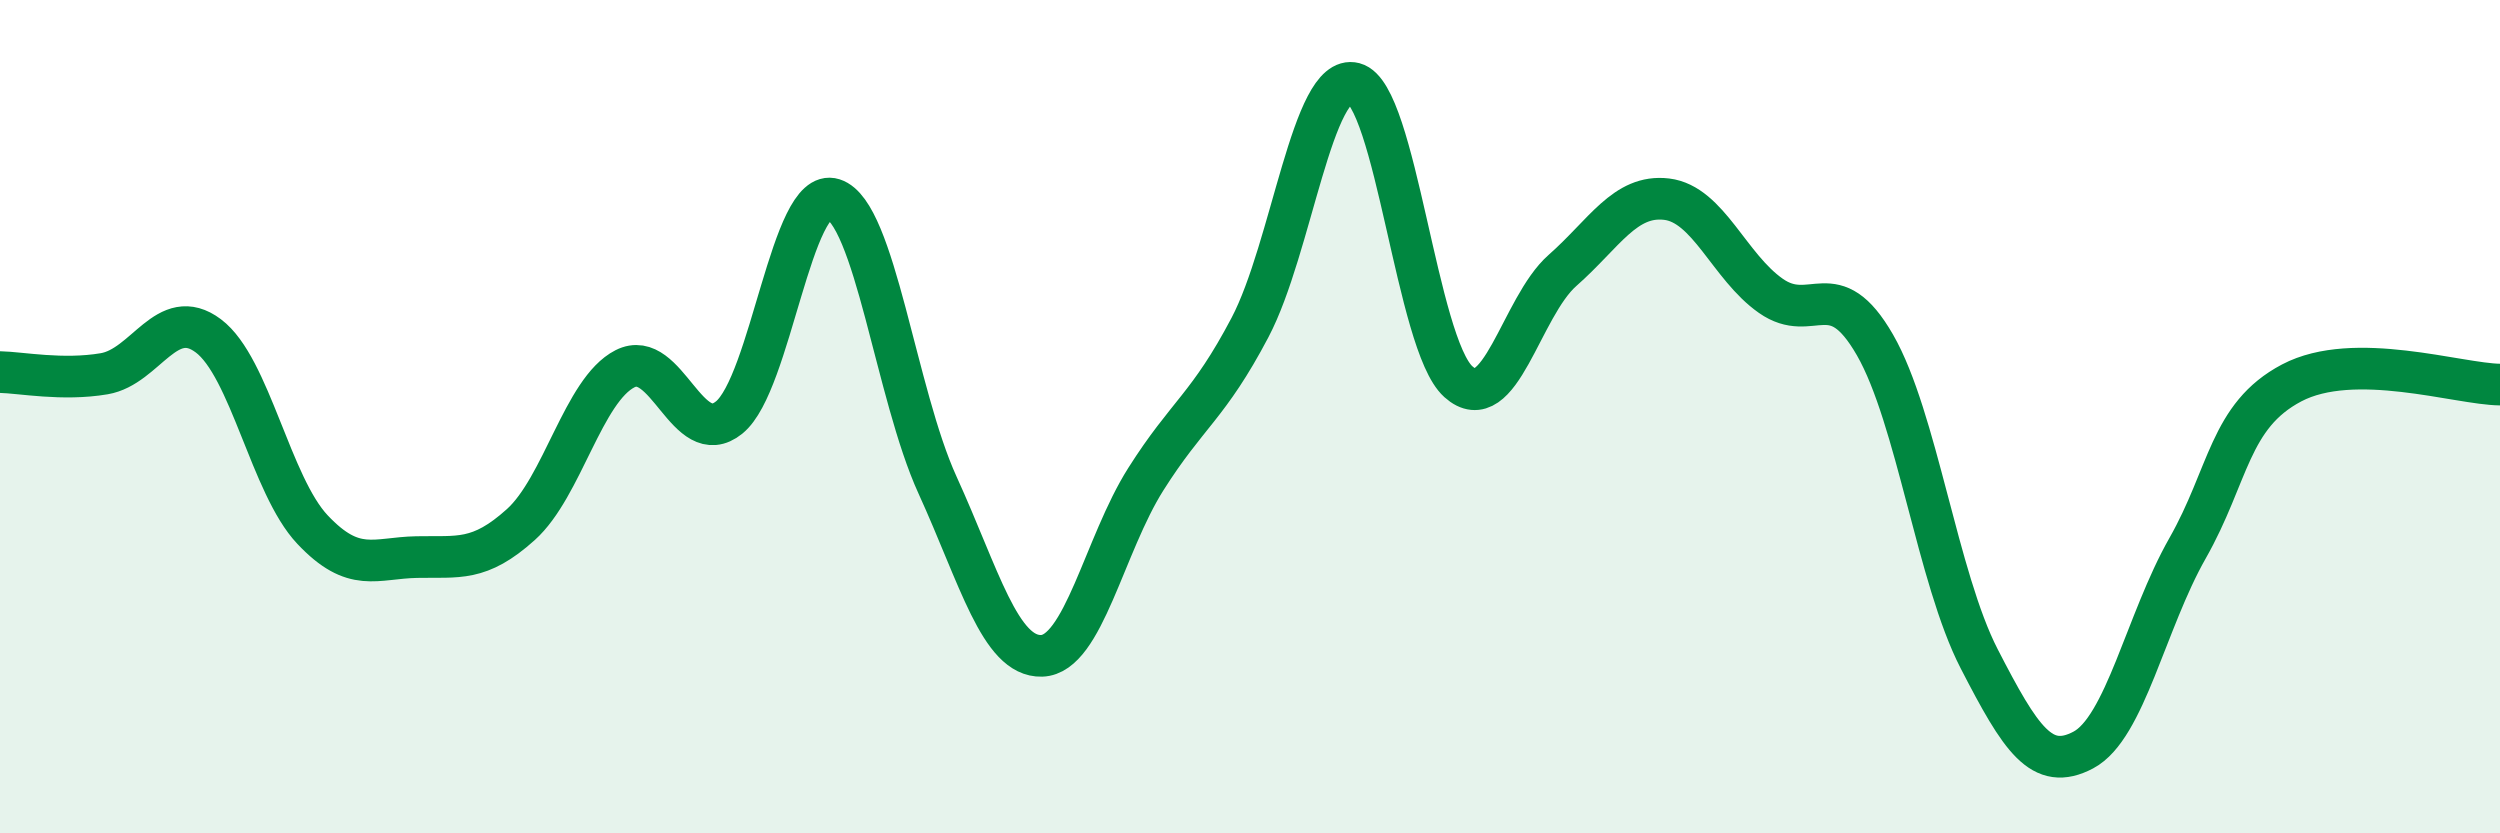
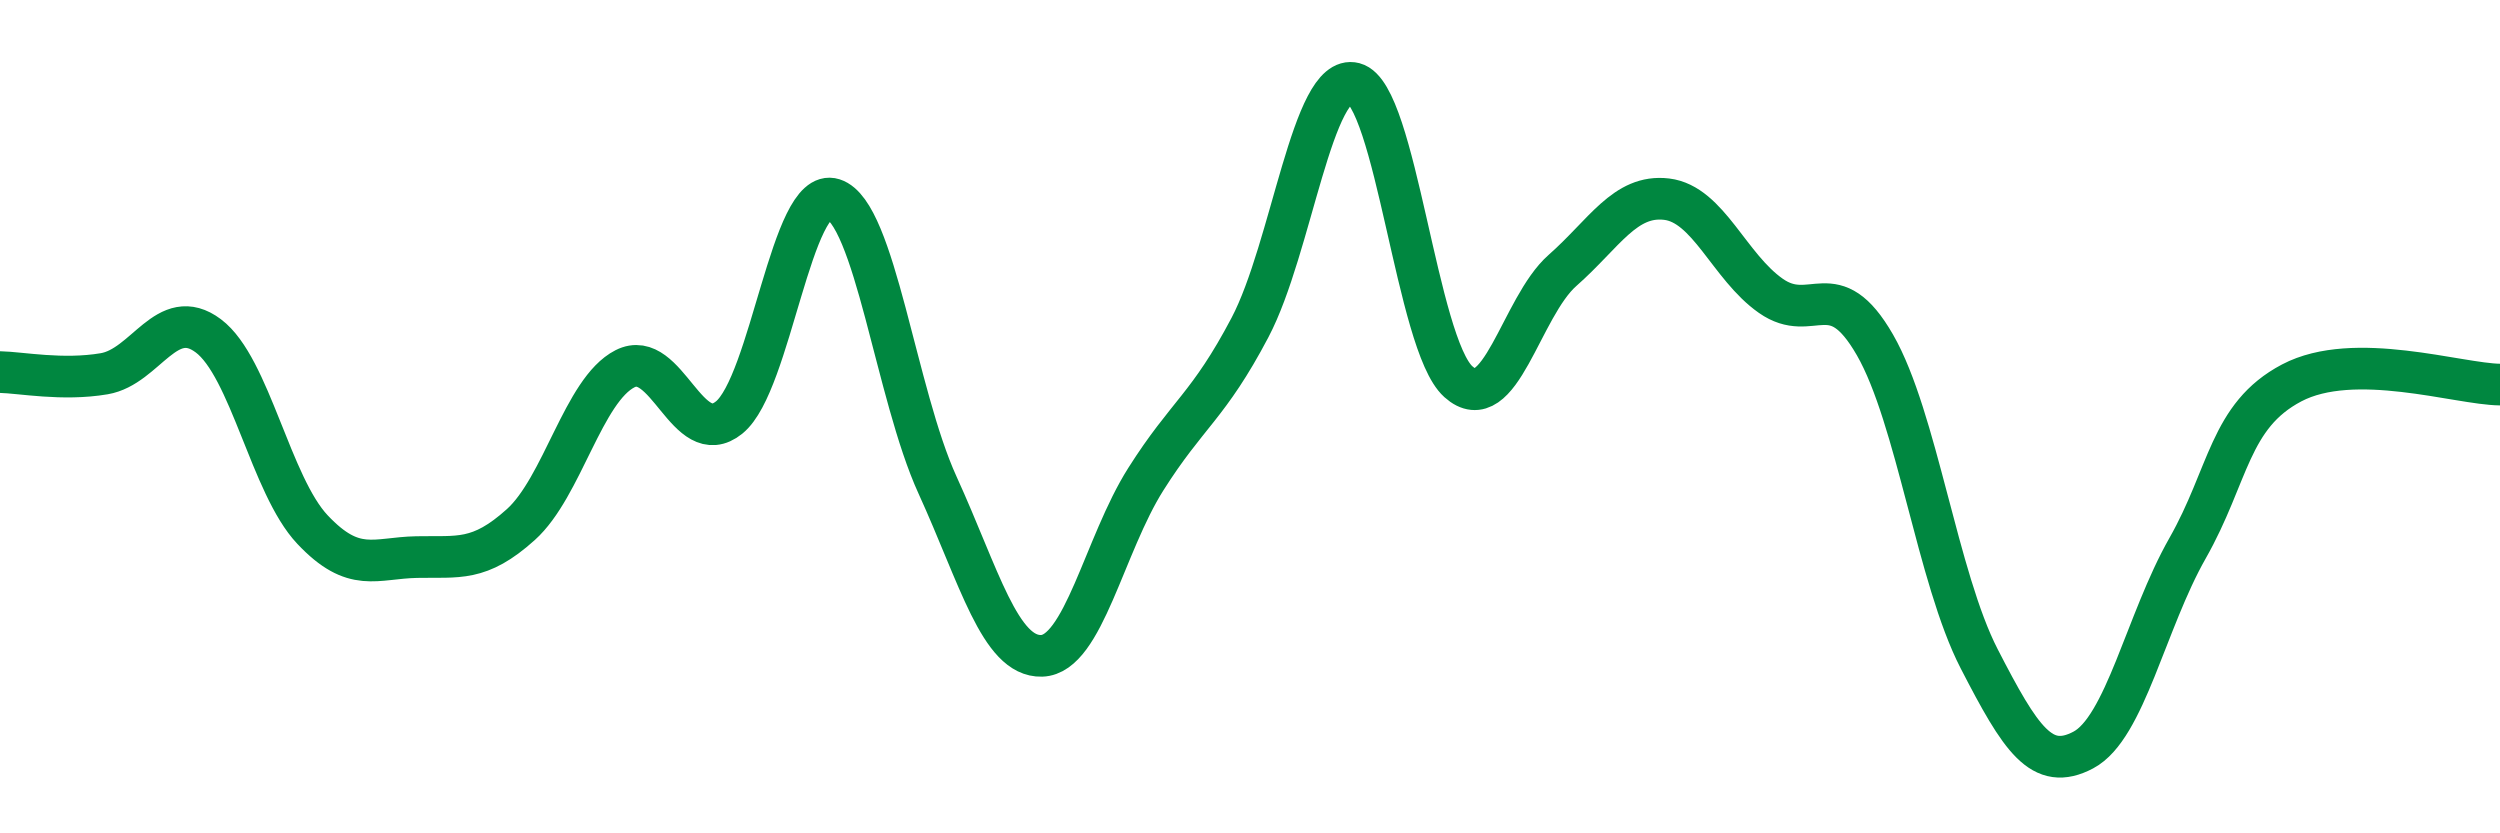
<svg xmlns="http://www.w3.org/2000/svg" width="60" height="20" viewBox="0 0 60 20">
-   <path d="M 0,8.93 C 0.5,8.94 1.5,9.14 2.5,8.97 C 3.5,8.8 4,7.31 5,8.06 C 6,8.81 6.5,11.65 7.5,12.71 C 8.5,13.77 9,13.39 10,13.37 C 11,13.35 11.5,13.49 12.5,12.59 C 13.5,11.69 14,9.36 15,8.85 C 16,8.34 16.5,10.83 17.5,10.02 C 18.5,9.21 19,4.46 20,4.78 C 21,5.1 21.5,9.45 22.5,11.64 C 23.5,13.83 24,15.77 25,15.74 C 26,15.71 26.5,13.08 27.5,11.5 C 28.5,9.92 29,9.76 30,7.86 C 31,5.96 31.5,1.74 32.5,2 C 33.5,2.26 34,8.26 35,9.16 C 36,10.06 36.5,7.37 37.5,6.49 C 38.5,5.61 39,4.66 40,4.78 C 41,4.9 41.5,6.4 42.5,7.1 C 43.5,7.8 44,6.54 45,8.28 C 46,10.02 46.5,13.87 47.5,15.81 C 48.5,17.75 49,18.53 50,18 C 51,17.47 51.5,14.92 52.5,13.16 C 53.5,11.4 53.5,9.98 55,9.19 C 56.5,8.4 59,9.22 60,9.23L60 20L0 20Z" fill="#008740" opacity="0.1" stroke-linecap="round" stroke-linejoin="round" />
  <path d="M 0,8.93 C 0.5,8.94 1.5,9.14 2.5,8.97 C 3.5,8.8 4,7.31 5,8.06 C 6,8.81 6.5,11.65 7.5,12.71 C 8.5,13.77 9,13.39 10,13.37 C 11,13.35 11.5,13.49 12.5,12.59 C 13.5,11.69 14,9.36 15,8.85 C 16,8.34 16.5,10.83 17.5,10.02 C 18.5,9.21 19,4.46 20,4.78 C 21,5.1 21.5,9.45 22.5,11.64 C 23.5,13.83 24,15.77 25,15.74 C 26,15.71 26.5,13.08 27.5,11.5 C 28.5,9.92 29,9.76 30,7.86 C 31,5.96 31.5,1.74 32.5,2 C 33.5,2.26 34,8.26 35,9.16 C 36,10.06 36.5,7.37 37.5,6.49 C 38.5,5.61 39,4.66 40,4.78 C 41,4.9 41.5,6.4 42.5,7.1 C 43.5,7.8 44,6.54 45,8.28 C 46,10.02 46.5,13.87 47.5,15.81 C 48.5,17.75 49,18.53 50,18 C 51,17.47 51.5,14.92 52.5,13.16 C 53.5,11.4 53.5,9.98 55,9.19 C 56.5,8.4 59,9.22 60,9.23" stroke="#008740" stroke-width="1" fill="none" stroke-linecap="round" stroke-linejoin="round" />
</svg>